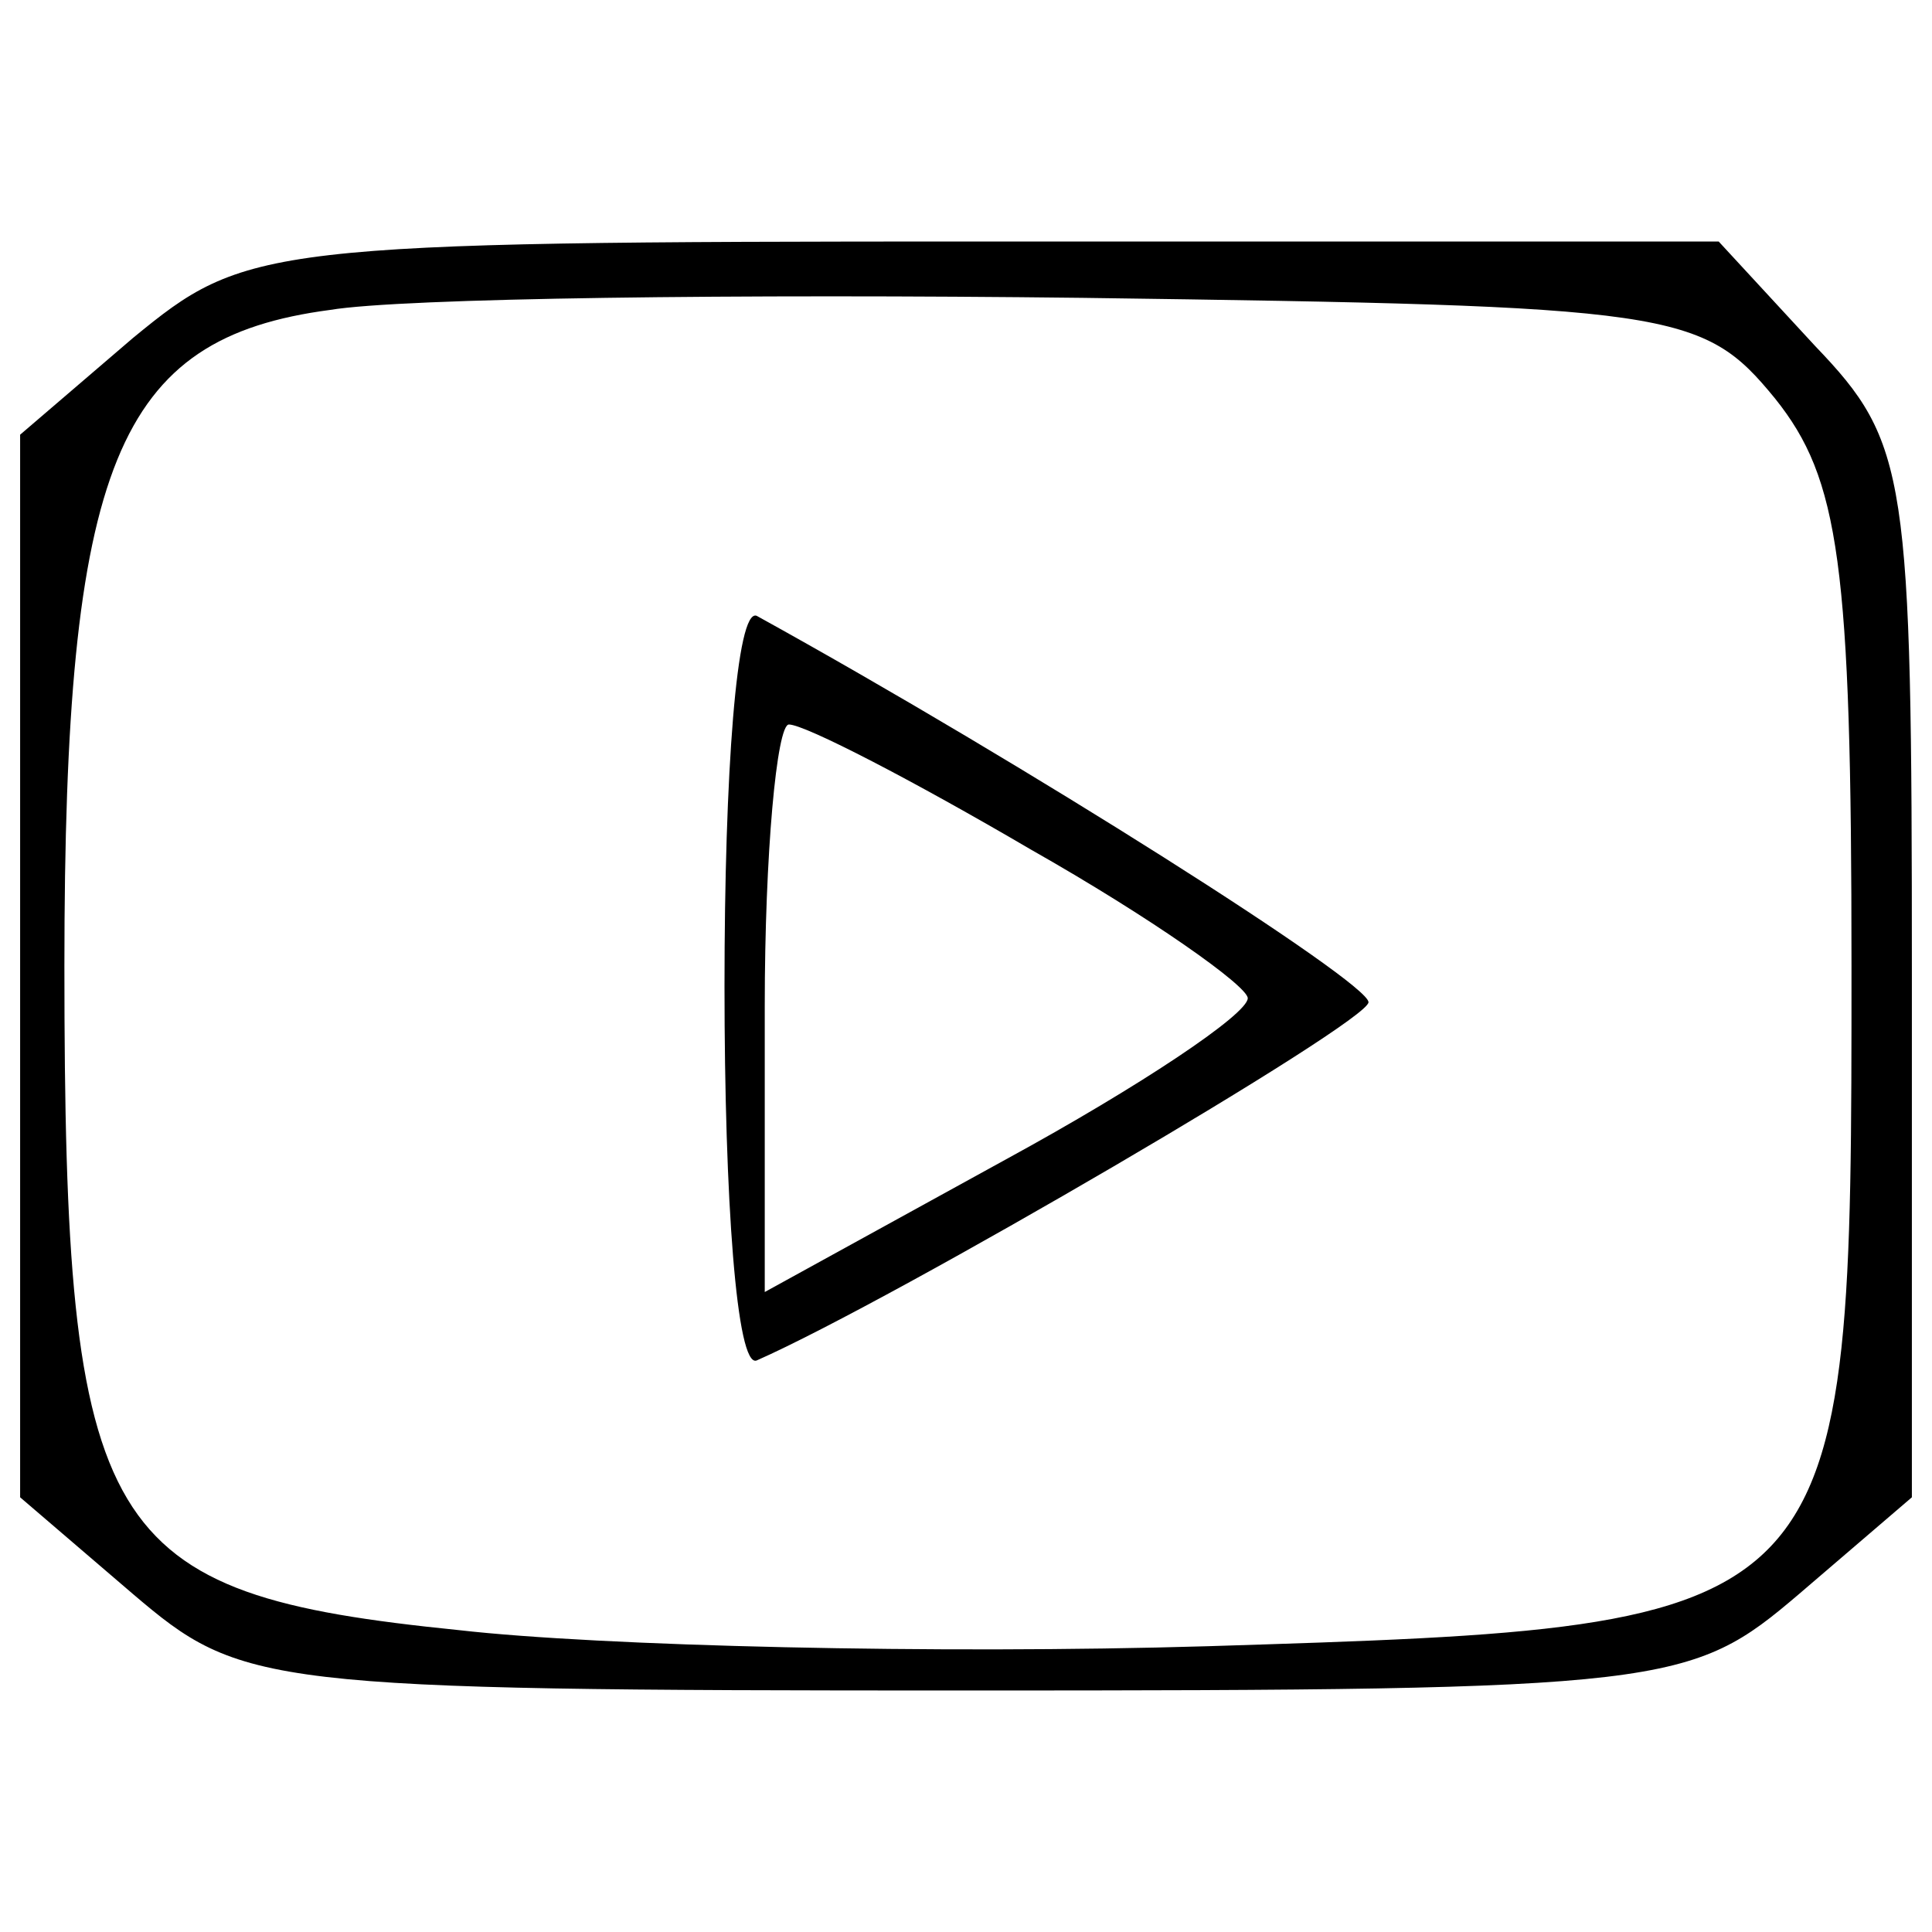
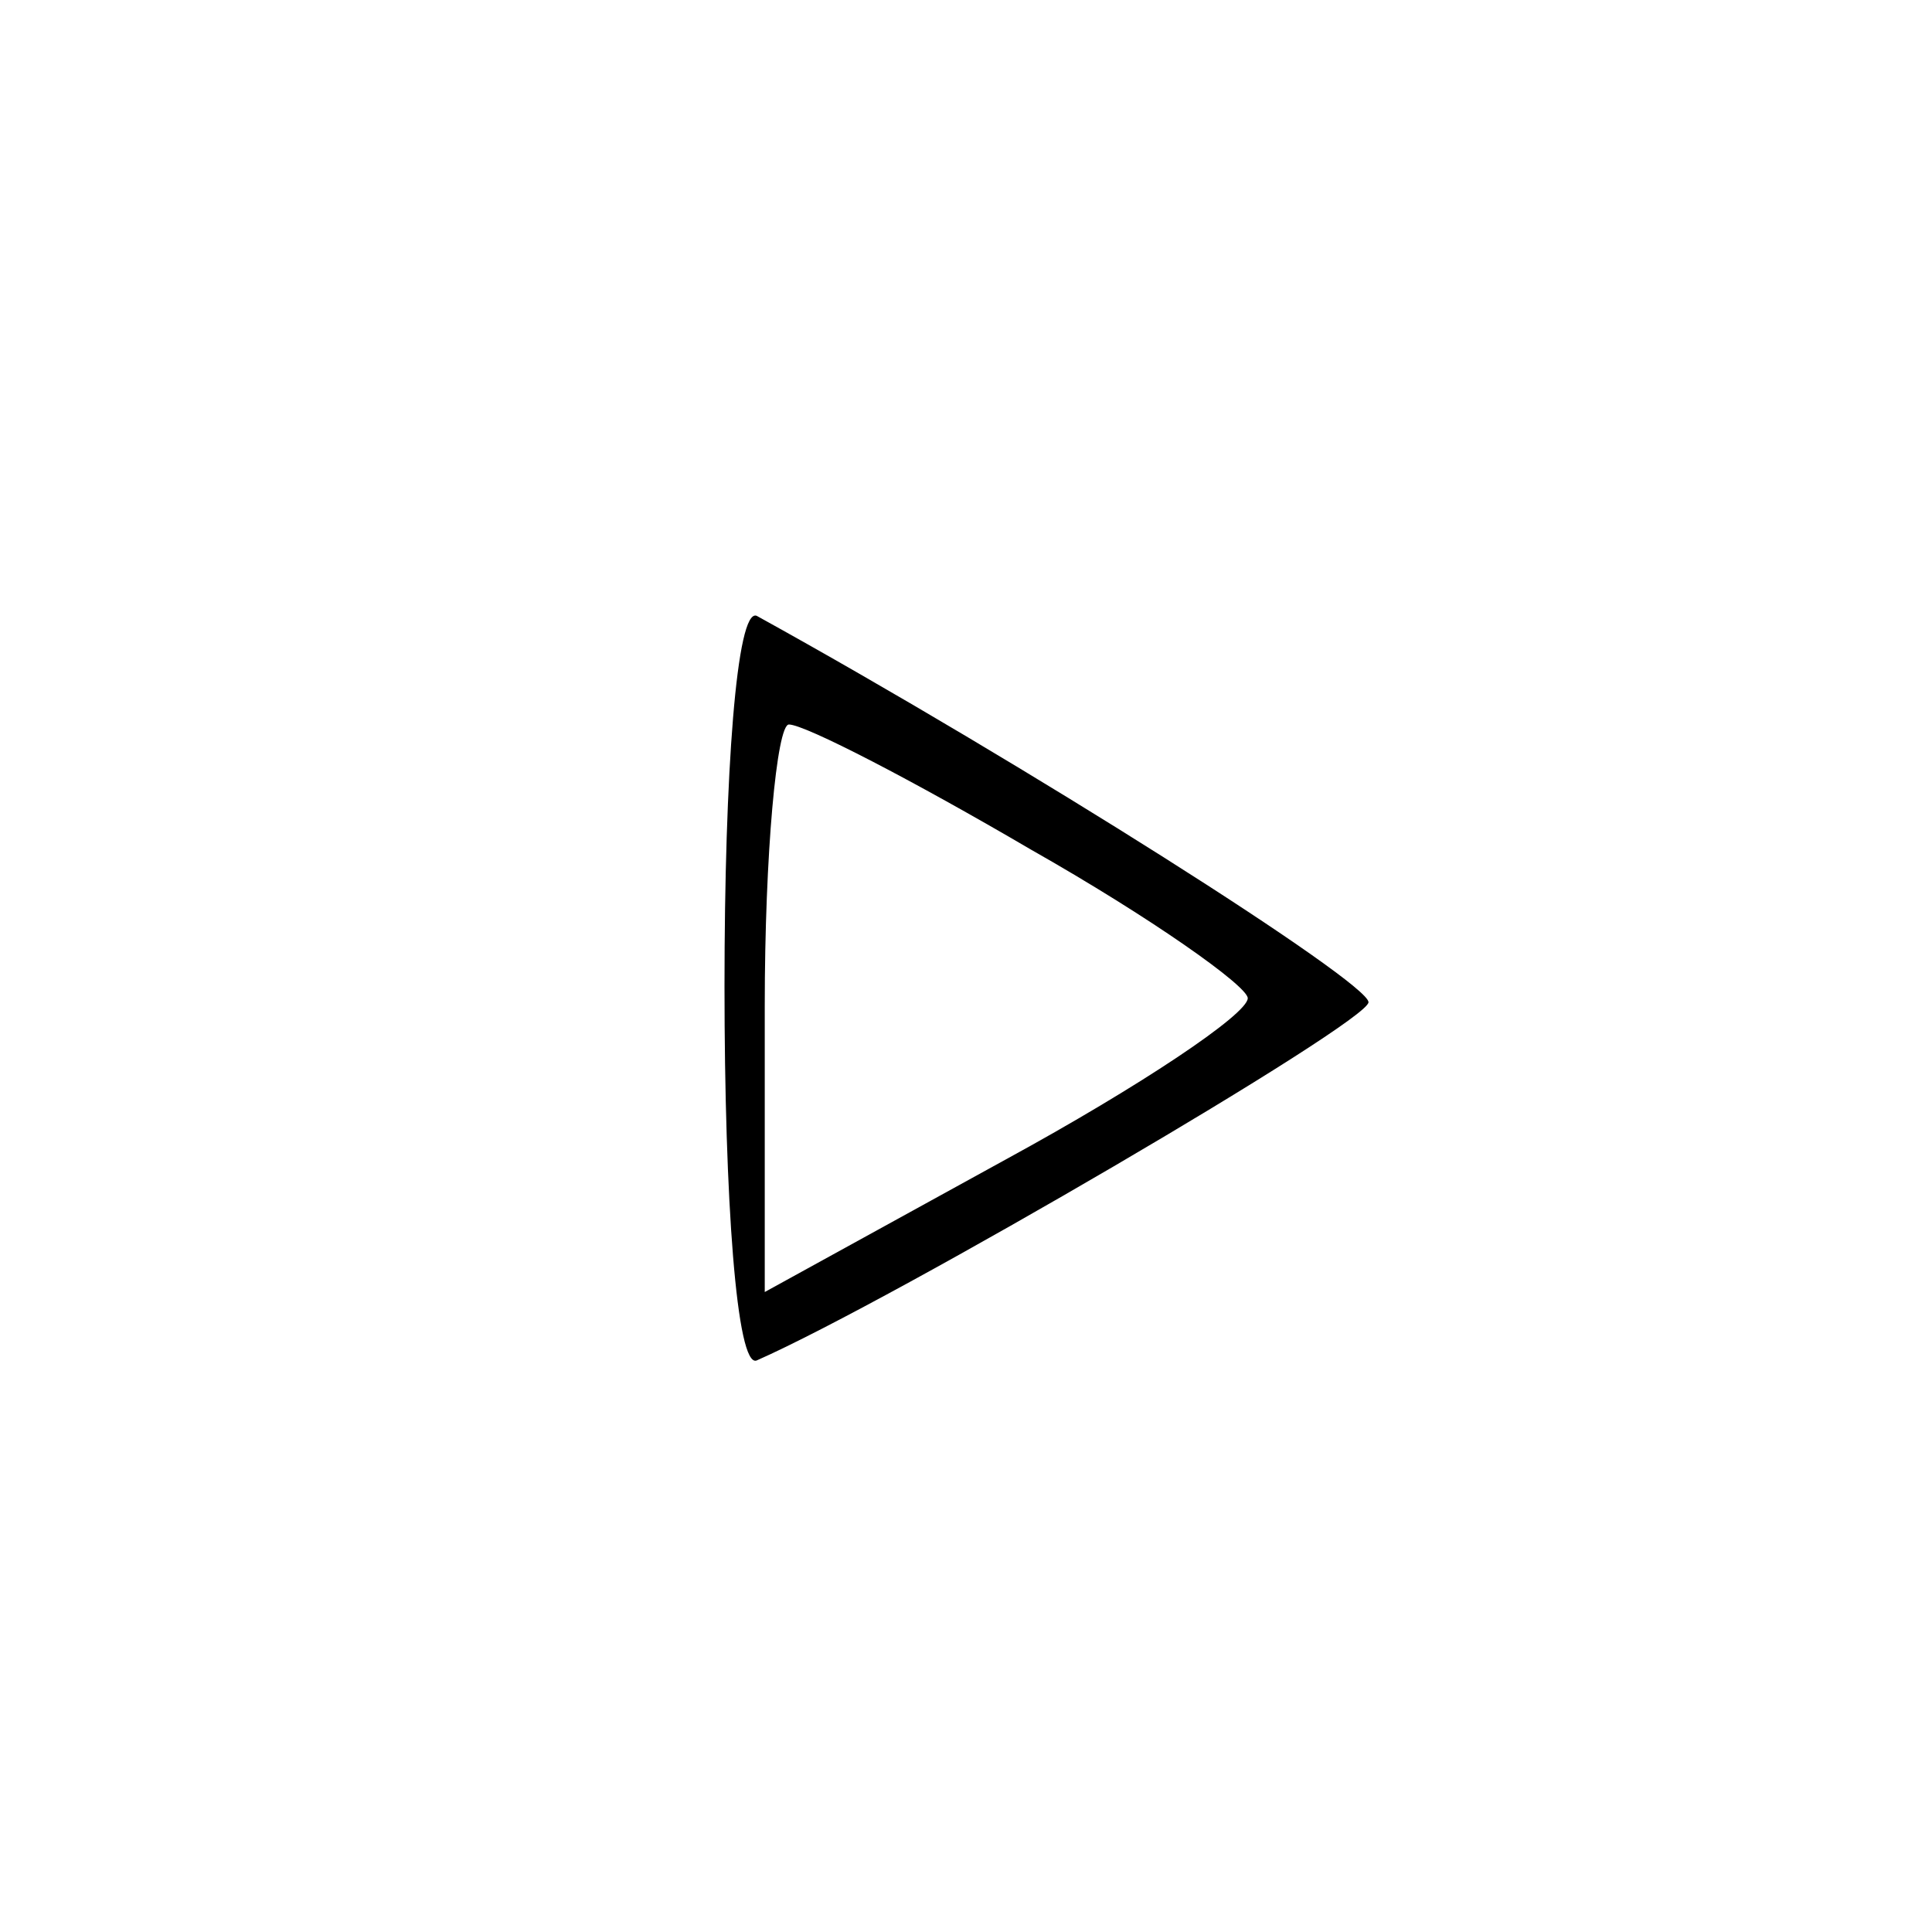
<svg xmlns="http://www.w3.org/2000/svg" version="1.0" width="48pt" height="48pt" viewBox="0 0 48 48" preserveAspectRatio="xMidYMid meet">
  <g transform="translate(0,48) scale(0.1,-0.1)" fill="#000000" stroke="none">
-     <path d="M33 396 l-28 -24 0 -132 0 -132 28 -24 c27 -23 32 -24 207 -24 175 0 180 1 207 24 l28 24 0 130 c0 124 -1 132 -24 156 l-24 26 -183 0 c-179 0 -183 -1 -211 -24z m408 -15 c16 -20 19 -41 19 -141 0 -164 0 -164 -160 -169 -67 -2 -151 0 -186 4 -89 9 -98 23 -98 165 0 125 13 156 66 163 18 3 102 4 187 3 147 -2 154 -3 172 -25z" />
    <path d="M180 235 c0 -53 3 -95 8 -93 34 15 152 84 152 89 0 5 -85 59 -152 96 -5 2 -8 -39 -8 -92z m76 34 c30 -17 54 -34 54 -37 0 -4 -27 -22 -60 -40 l-60 -33 0 71 c0 38 3 70 6 70 4 0 31 -14 60 -31z" />
  </g>
</svg>